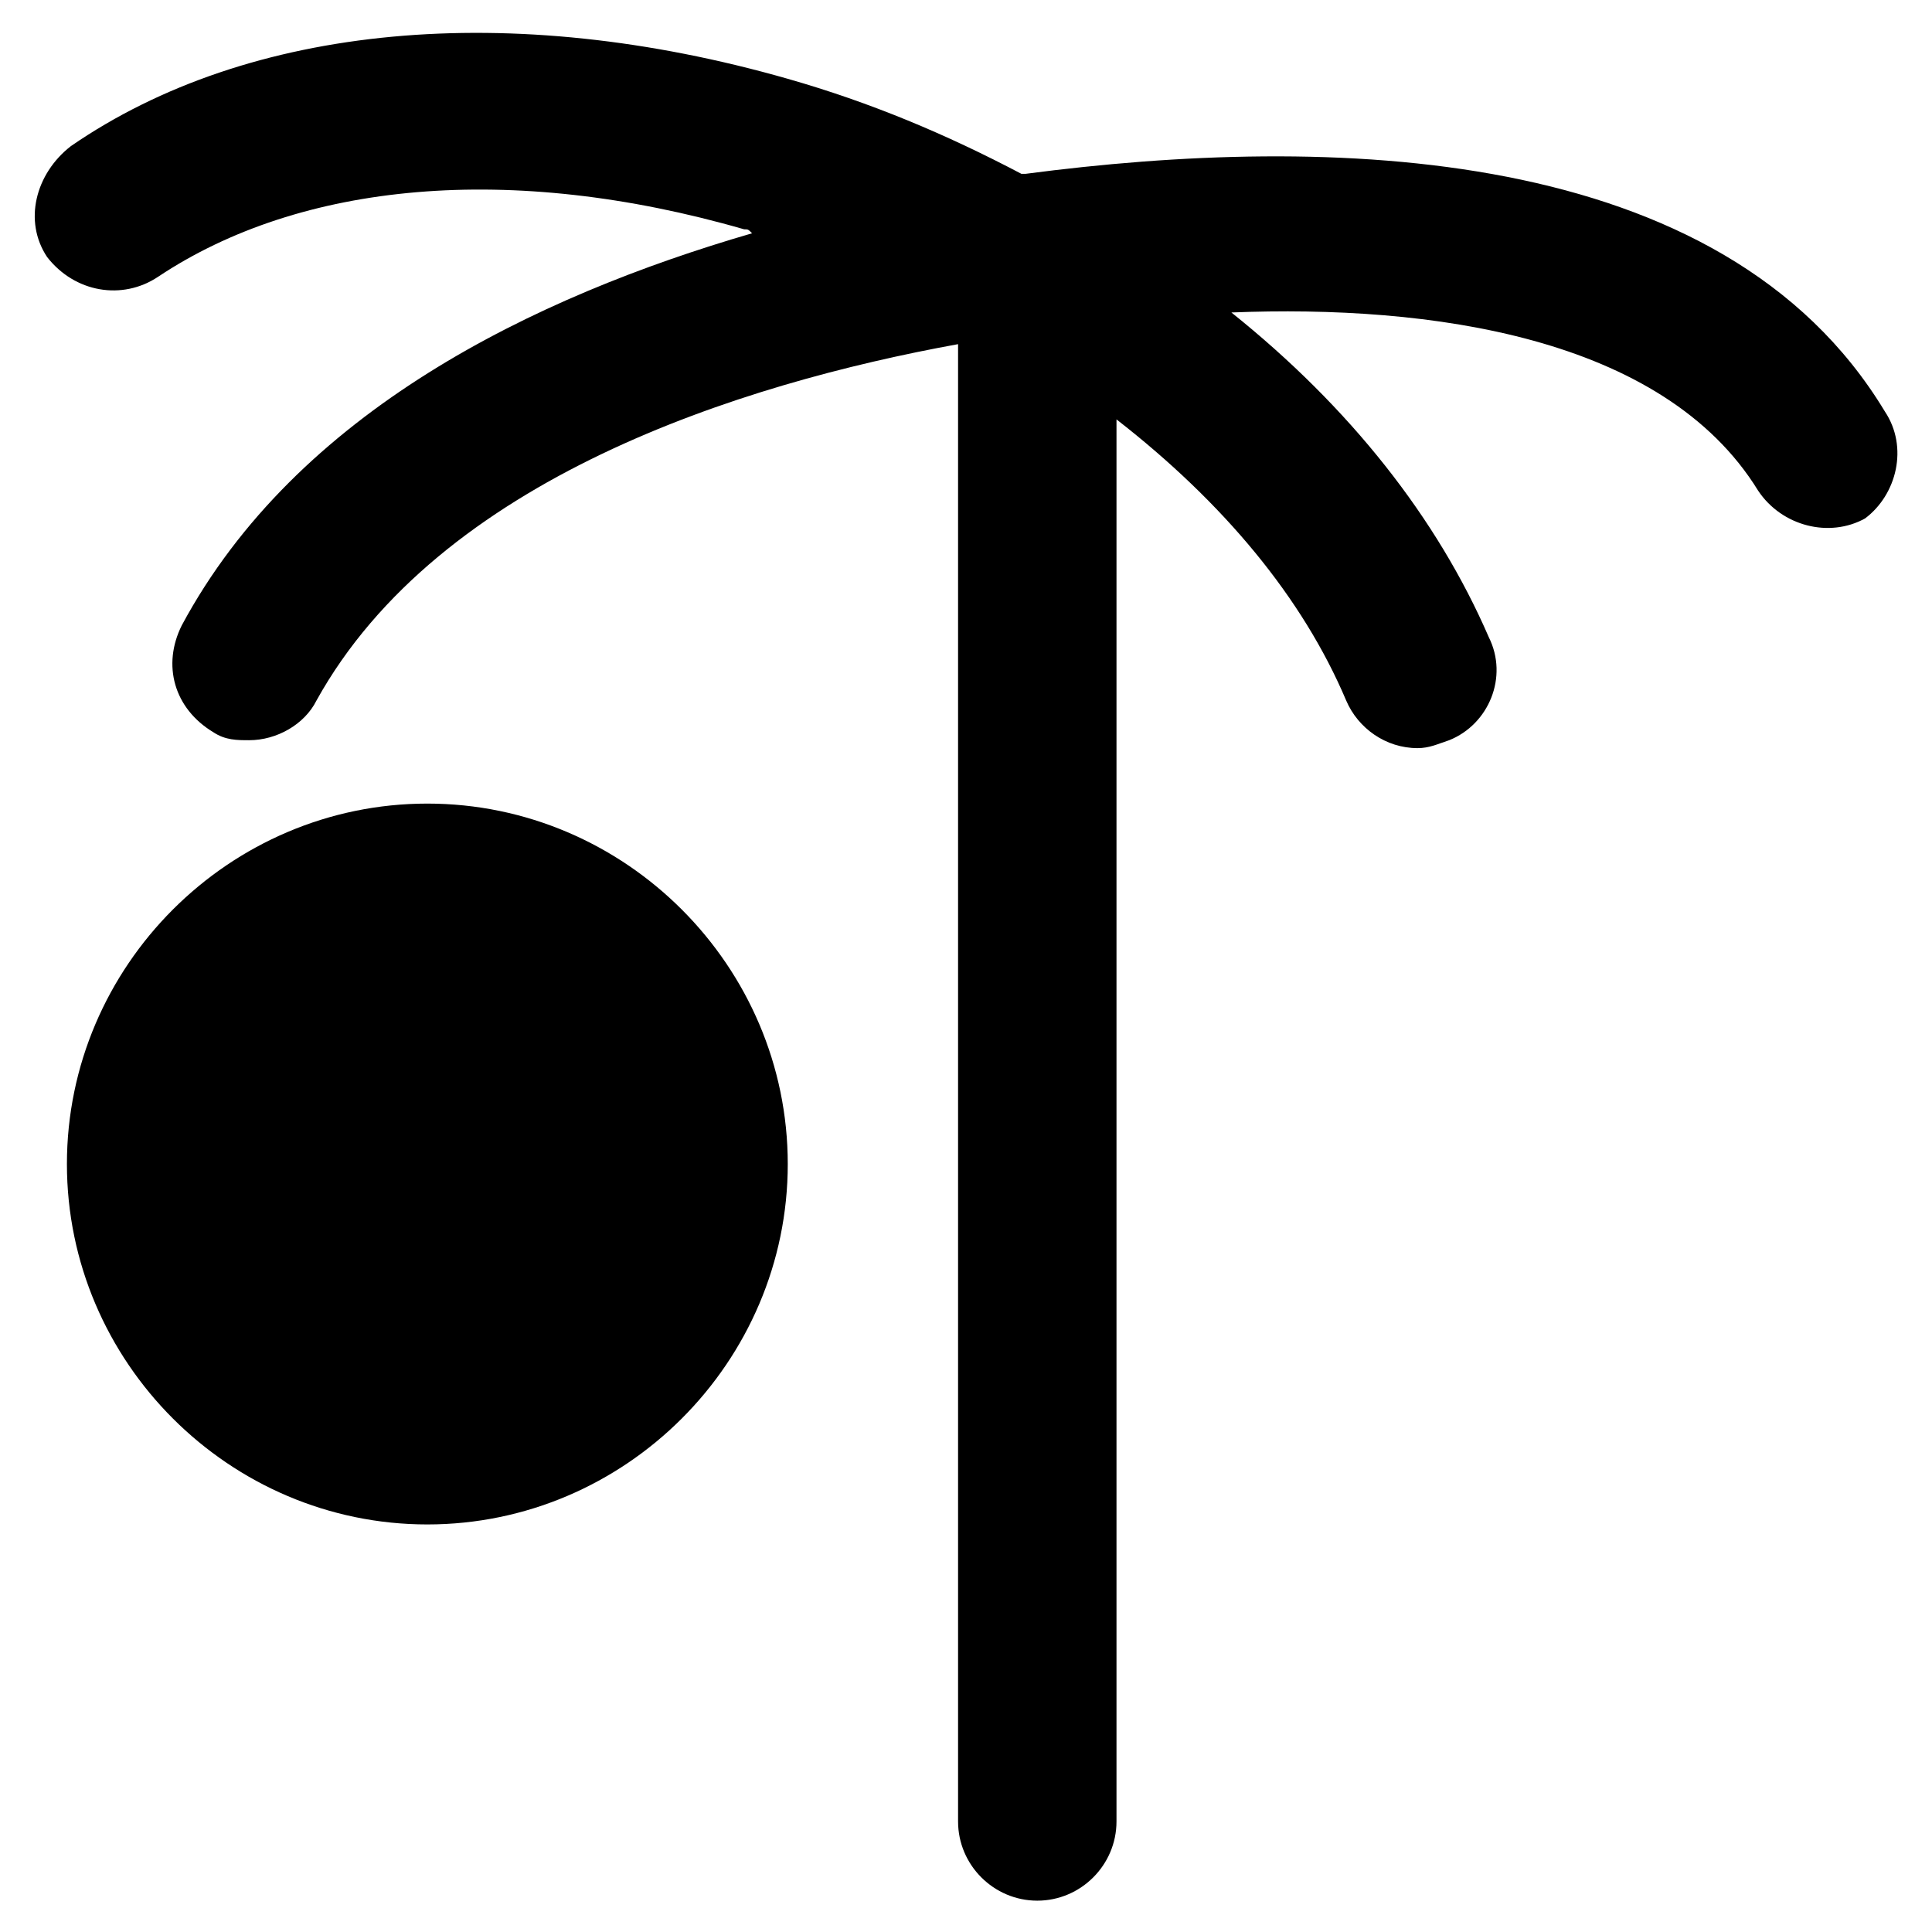
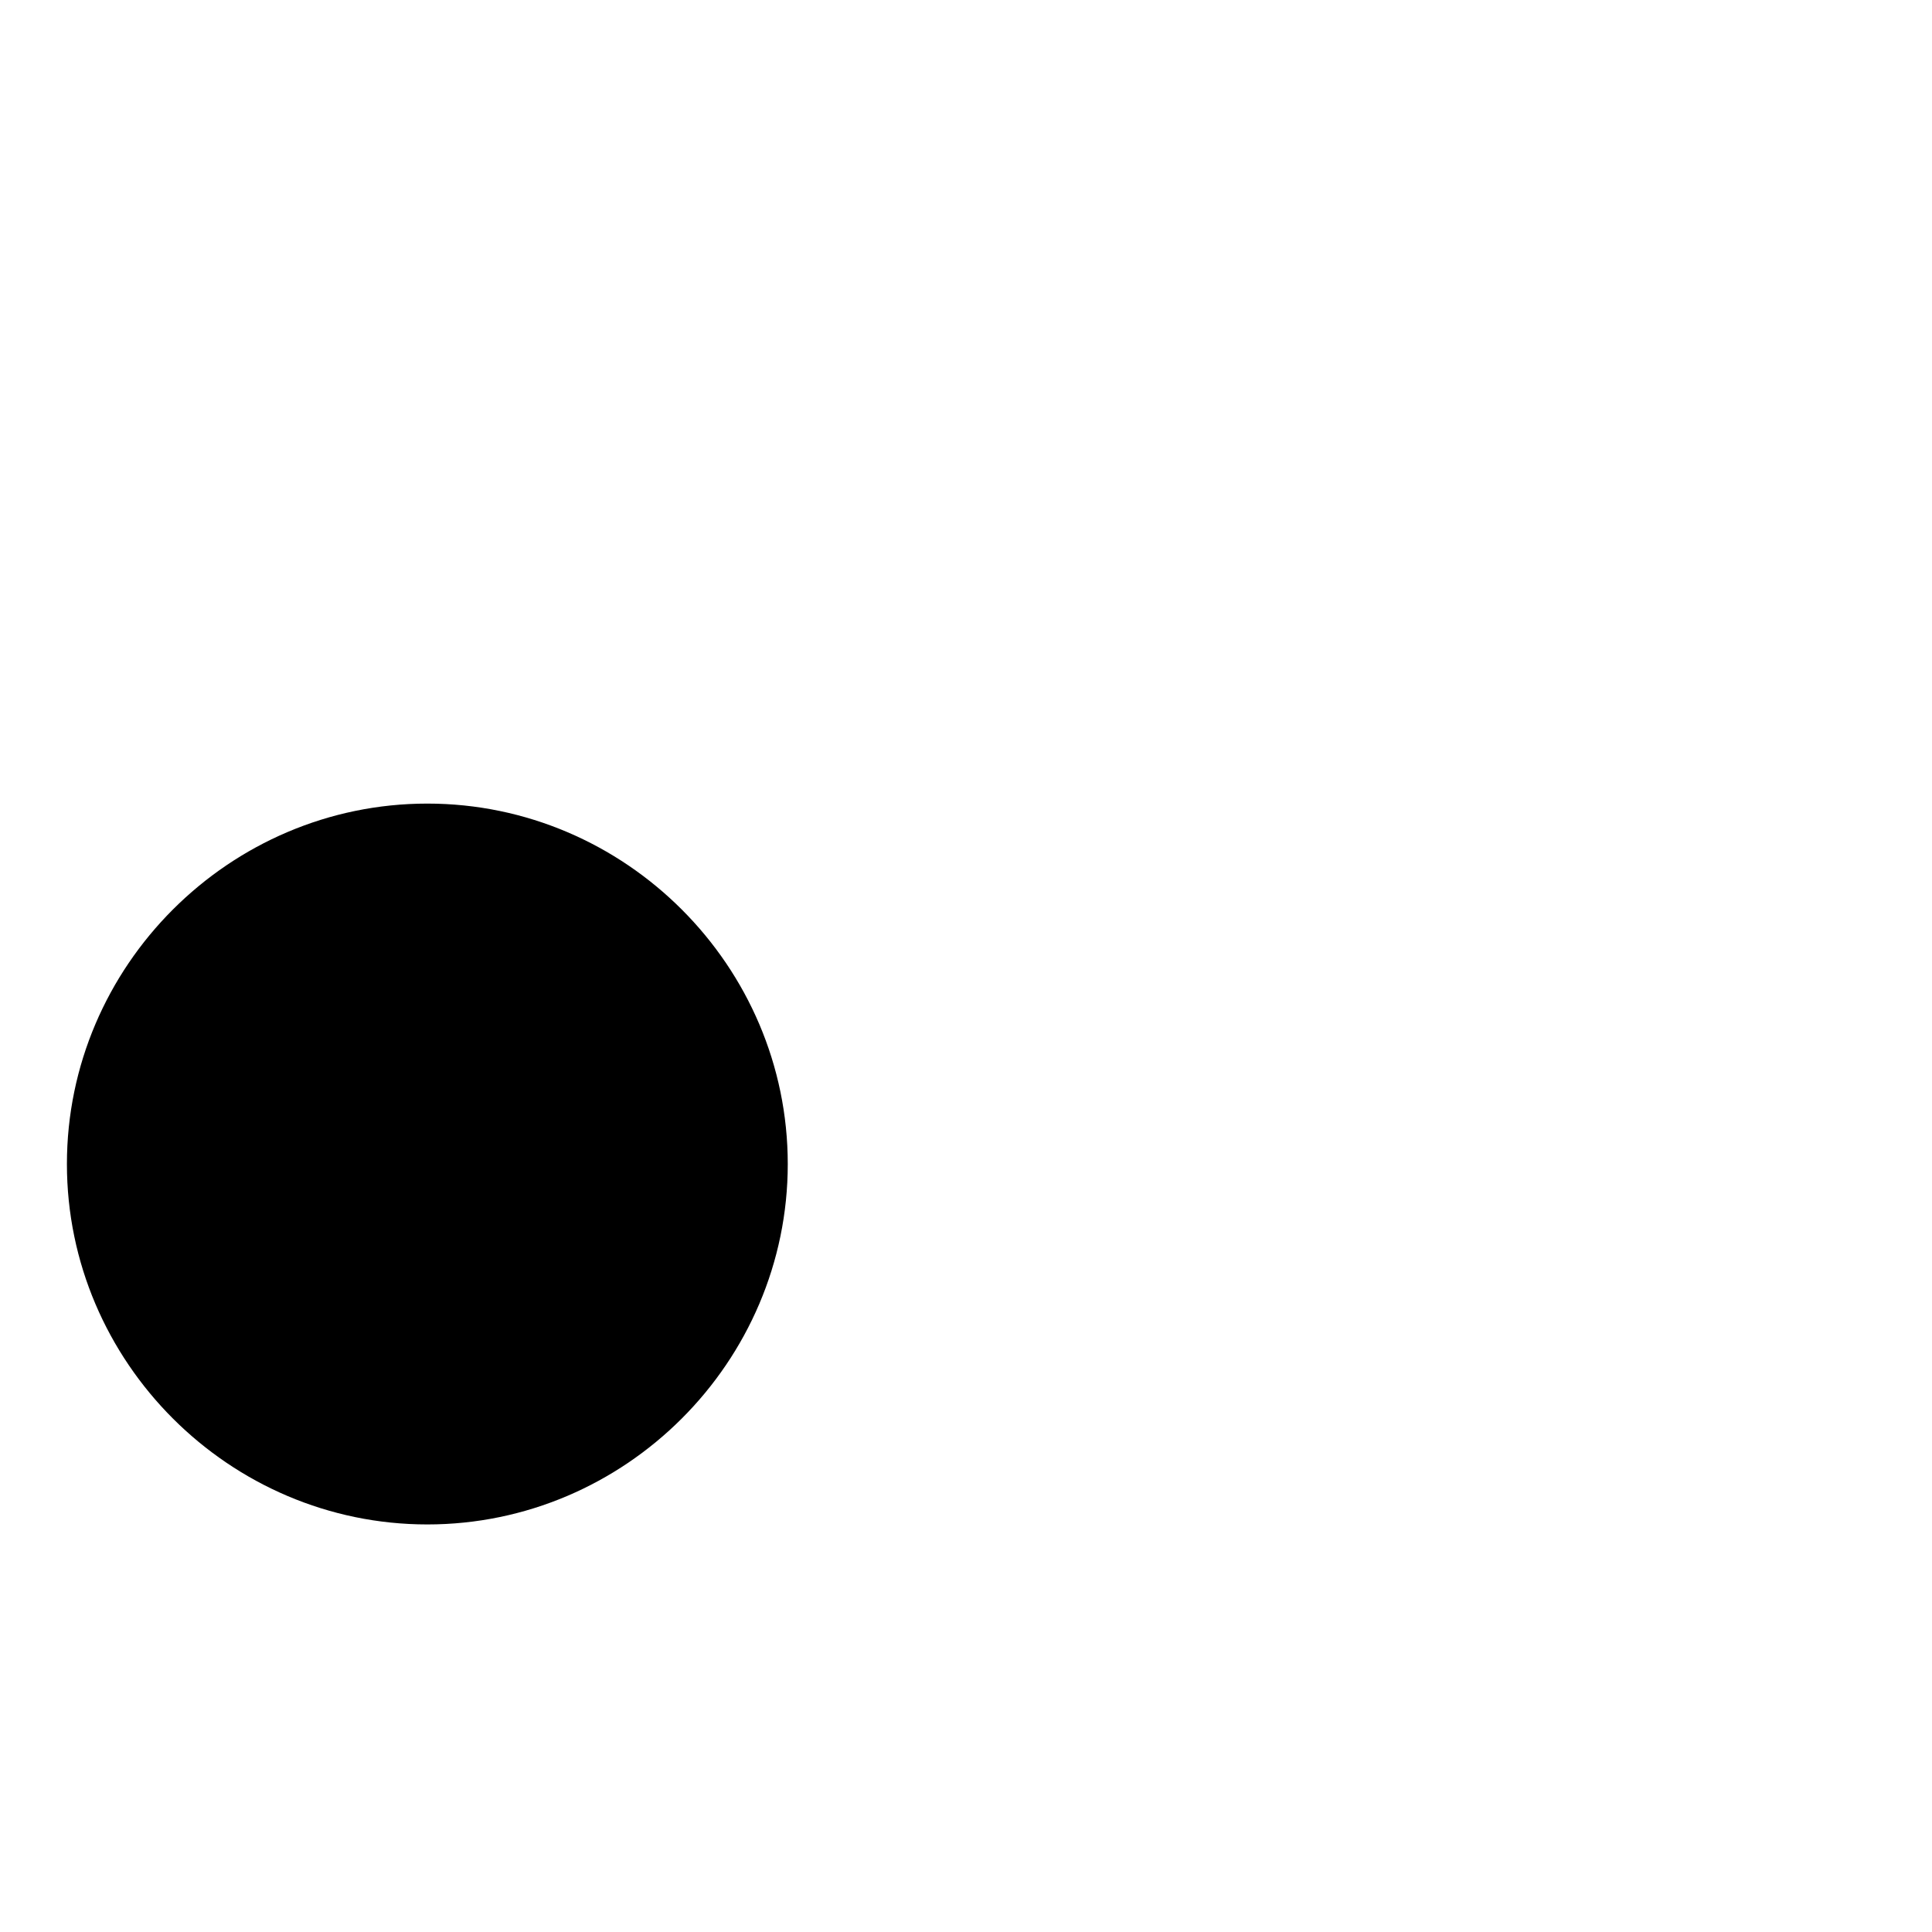
<svg xmlns="http://www.w3.org/2000/svg" fill="#000000" width="800px" height="800px" version="1.1" viewBox="144 144 512 512">
  <g>
-     <path d="m643.51 253.05c-43.035-71.375-148-73.473-227.77-62.977h-1.051c-19.941-10.496-39.887-18.895-61.926-25.191-73.473-20.992-142.75-14.695-189.98 17.844-9.449 7.348-12.598 19.941-6.297 29.391 7.344 9.445 19.941 11.543 29.387 5.246 37.785-25.191 93.414-30.438 155.34-12.594 1.051 0 1.051 0 2.098 1.051-57.727 16.793-120.7 47.23-151.14 103.91-5.246 10.496-2.098 22.039 8.398 28.336 3.148 2.098 6.297 2.098 9.445 2.098 7.348 0 14.695-4.199 17.844-10.496 32.539-58.777 112.31-83.969 170.04-94.465v391.5c0 11.547 9.445 20.992 20.992 20.992s20.992-9.445 20.992-20.992v-371.56c28.34 22.043 49.332 47.23 60.879 74.523 3.148 7.348 10.496 12.594 18.895 12.594 3.148 0 5.246-1.051 8.398-2.098 10.496-4.199 15.742-16.793 10.496-27.289-13.645-31.488-36.734-60.879-68.223-86.066 52.48-2.098 114.41 6.297 139.6 47.23 6.297 9.445 18.895 12.594 28.34 7.348 8.391-6.297 11.539-18.895 5.242-28.34z" />
    <path d="m257.25 356.96c-52.48 0-95.516 43.035-95.516 95.516s43.035 95.516 95.516 95.516c52.48 0 95.516-43.035 95.516-95.516-0.004-52.48-43.035-95.516-95.516-95.516z" />
  </g>
</svg>